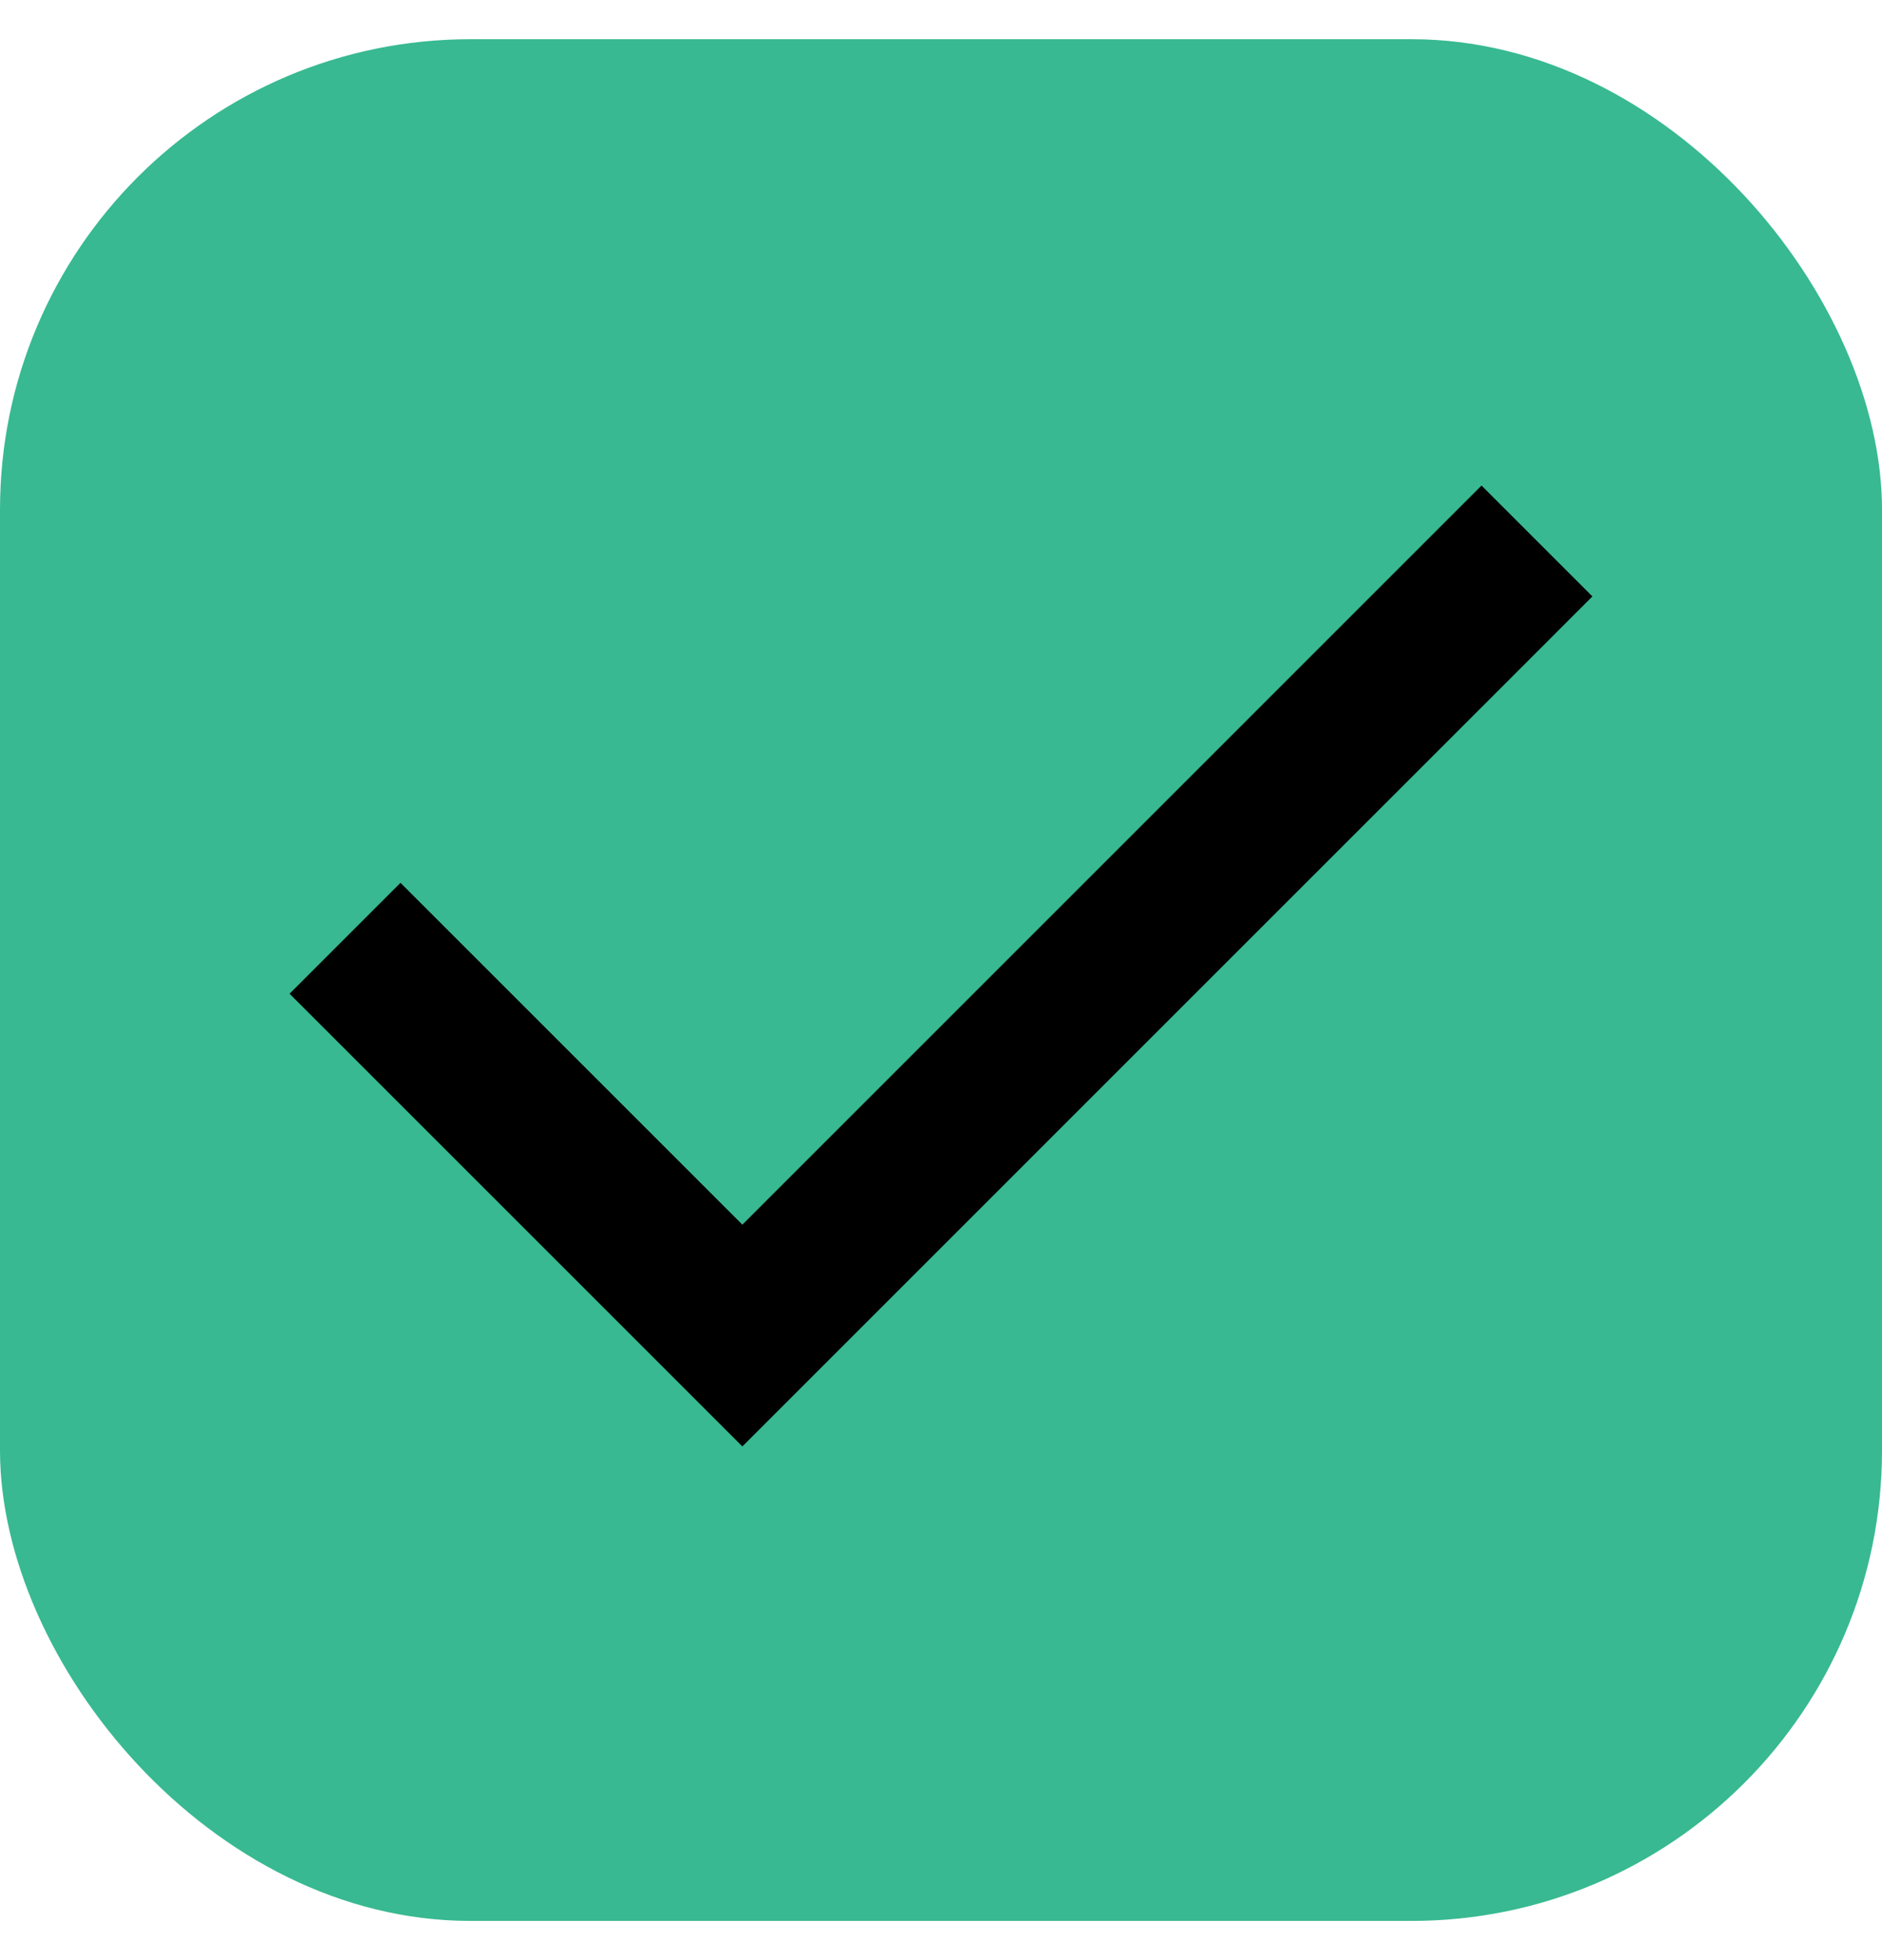
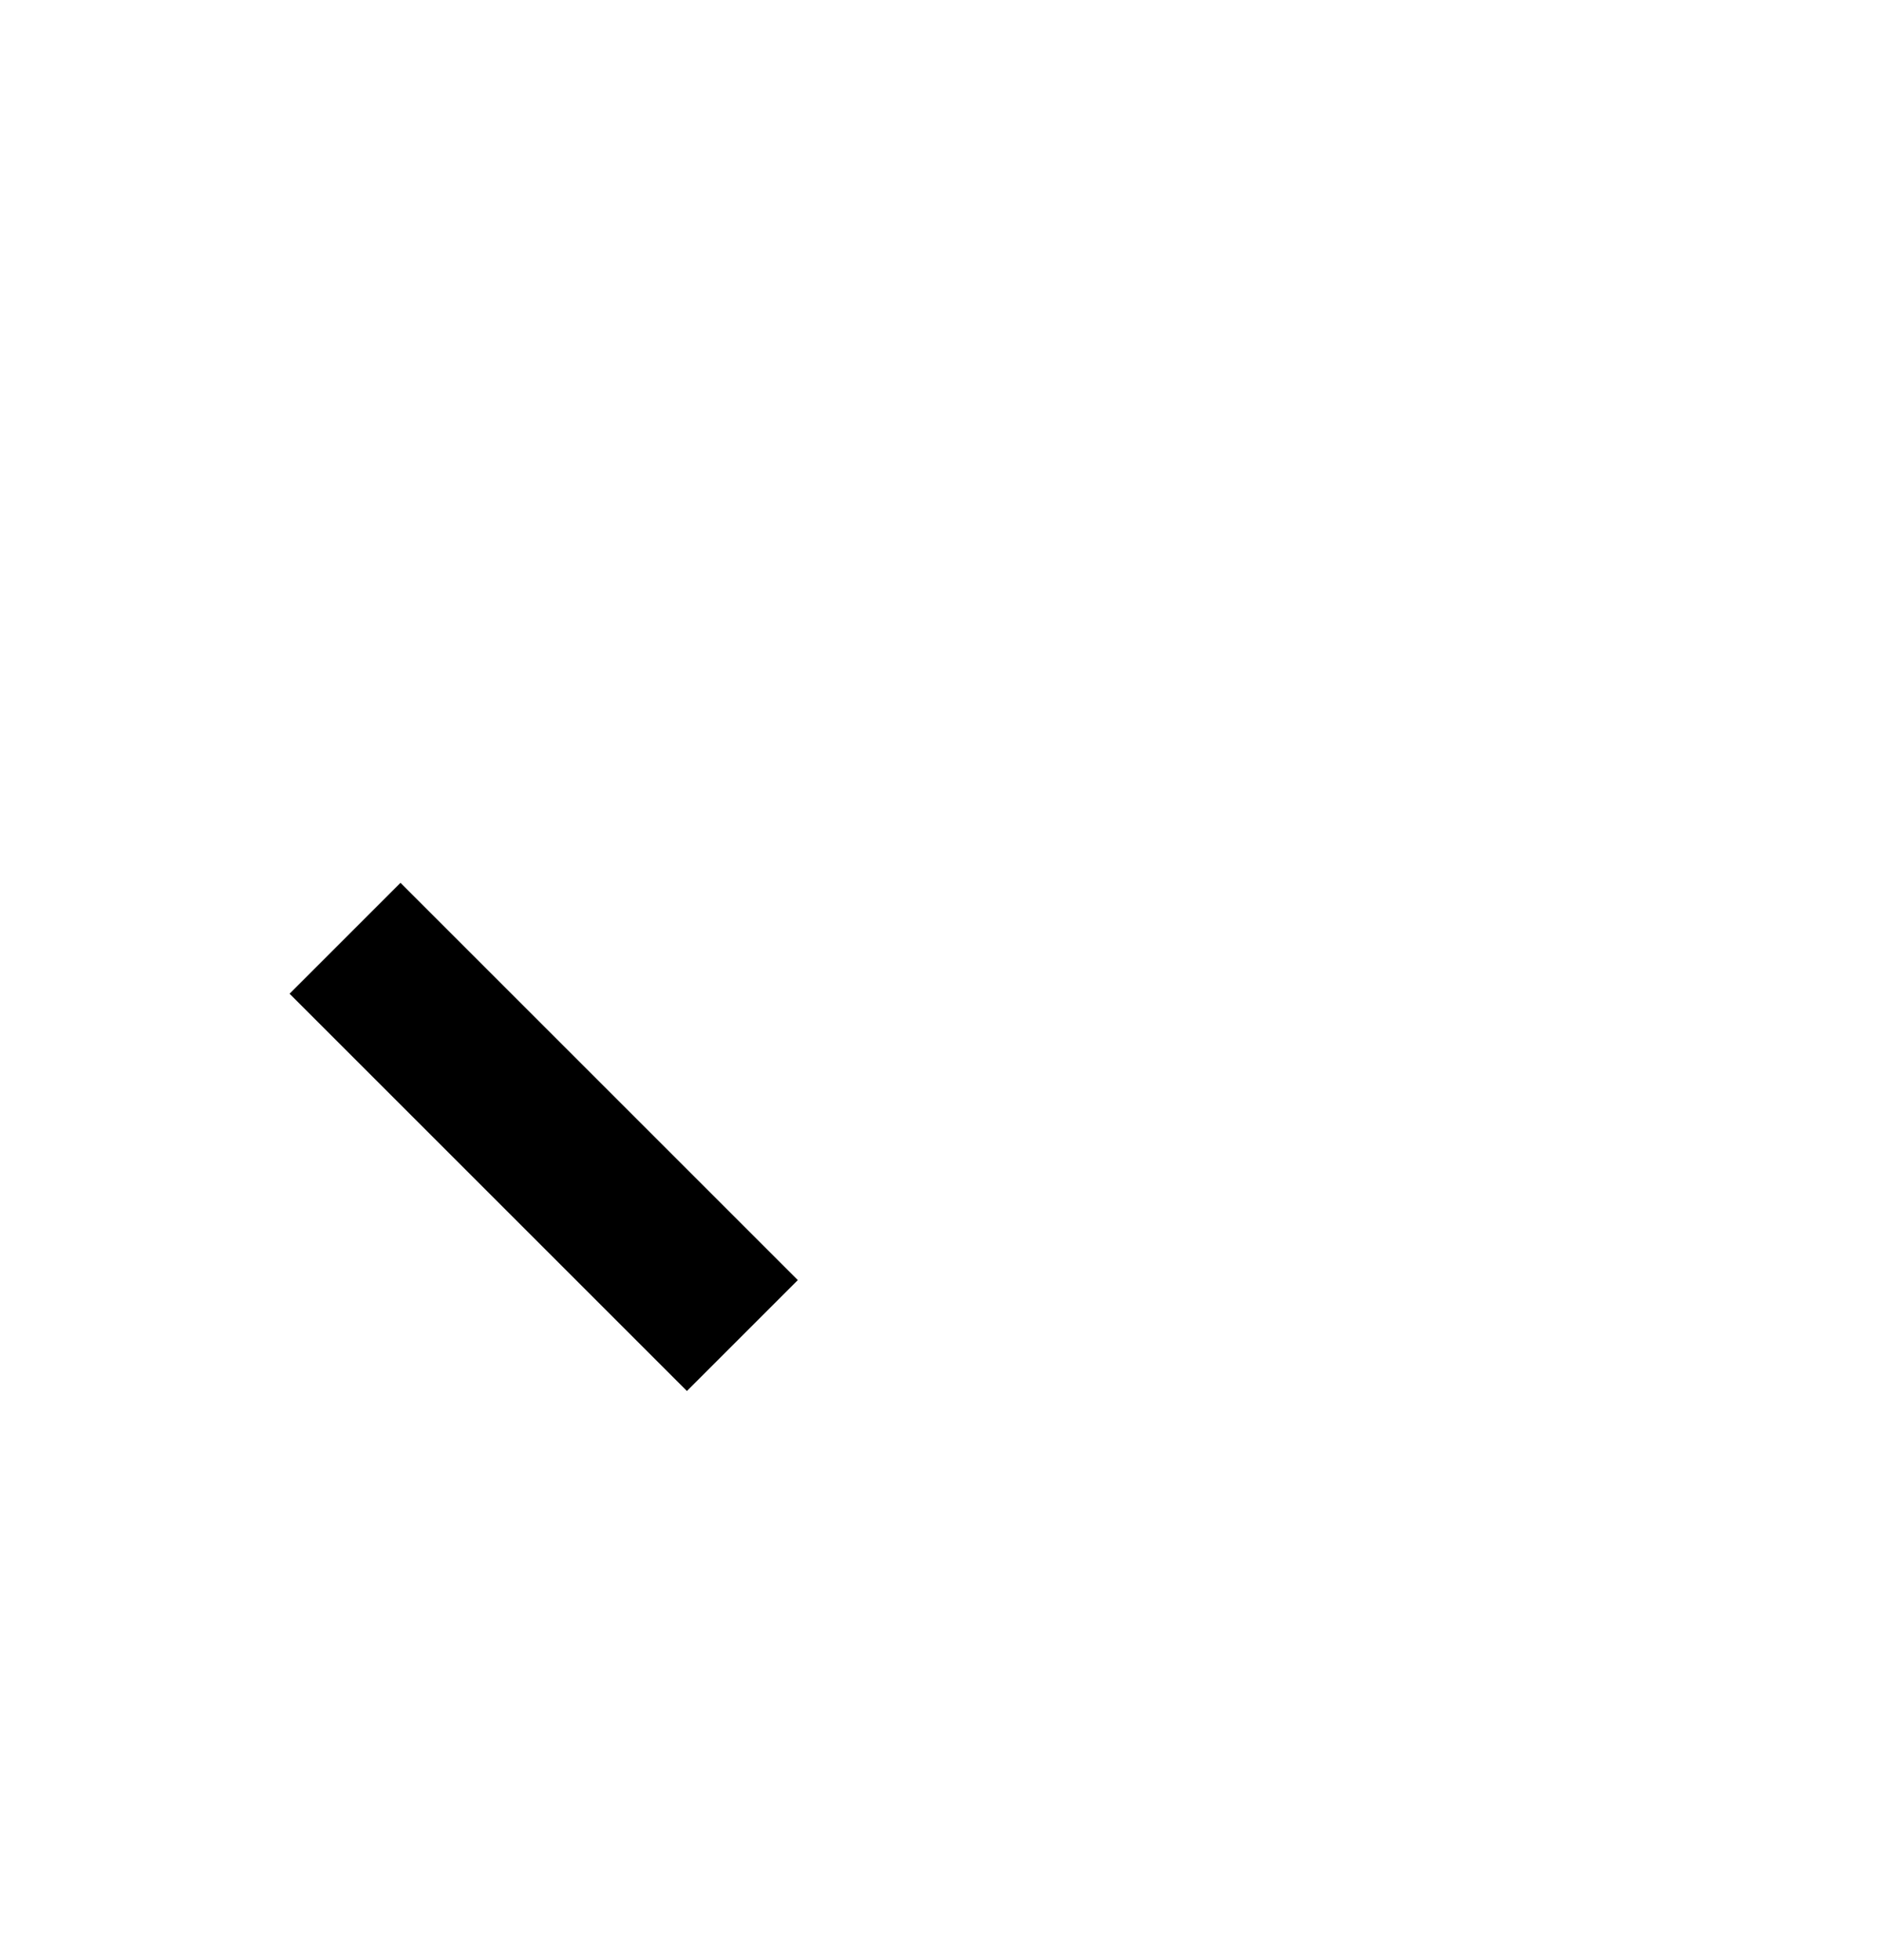
<svg xmlns="http://www.w3.org/2000/svg" width="24" height="25" viewBox="0 0 24 25" fill="none">
-   <rect y="0.5" width="24" height="24" rx="6" fill="#38B991" />
-   <path d="M4.4 11.967L9.467 17.034L19.6 6.9" stroke="black" stroke-width="2" />
+   <path d="M4.4 11.967L9.467 17.034" stroke="black" stroke-width="2" />
</svg>